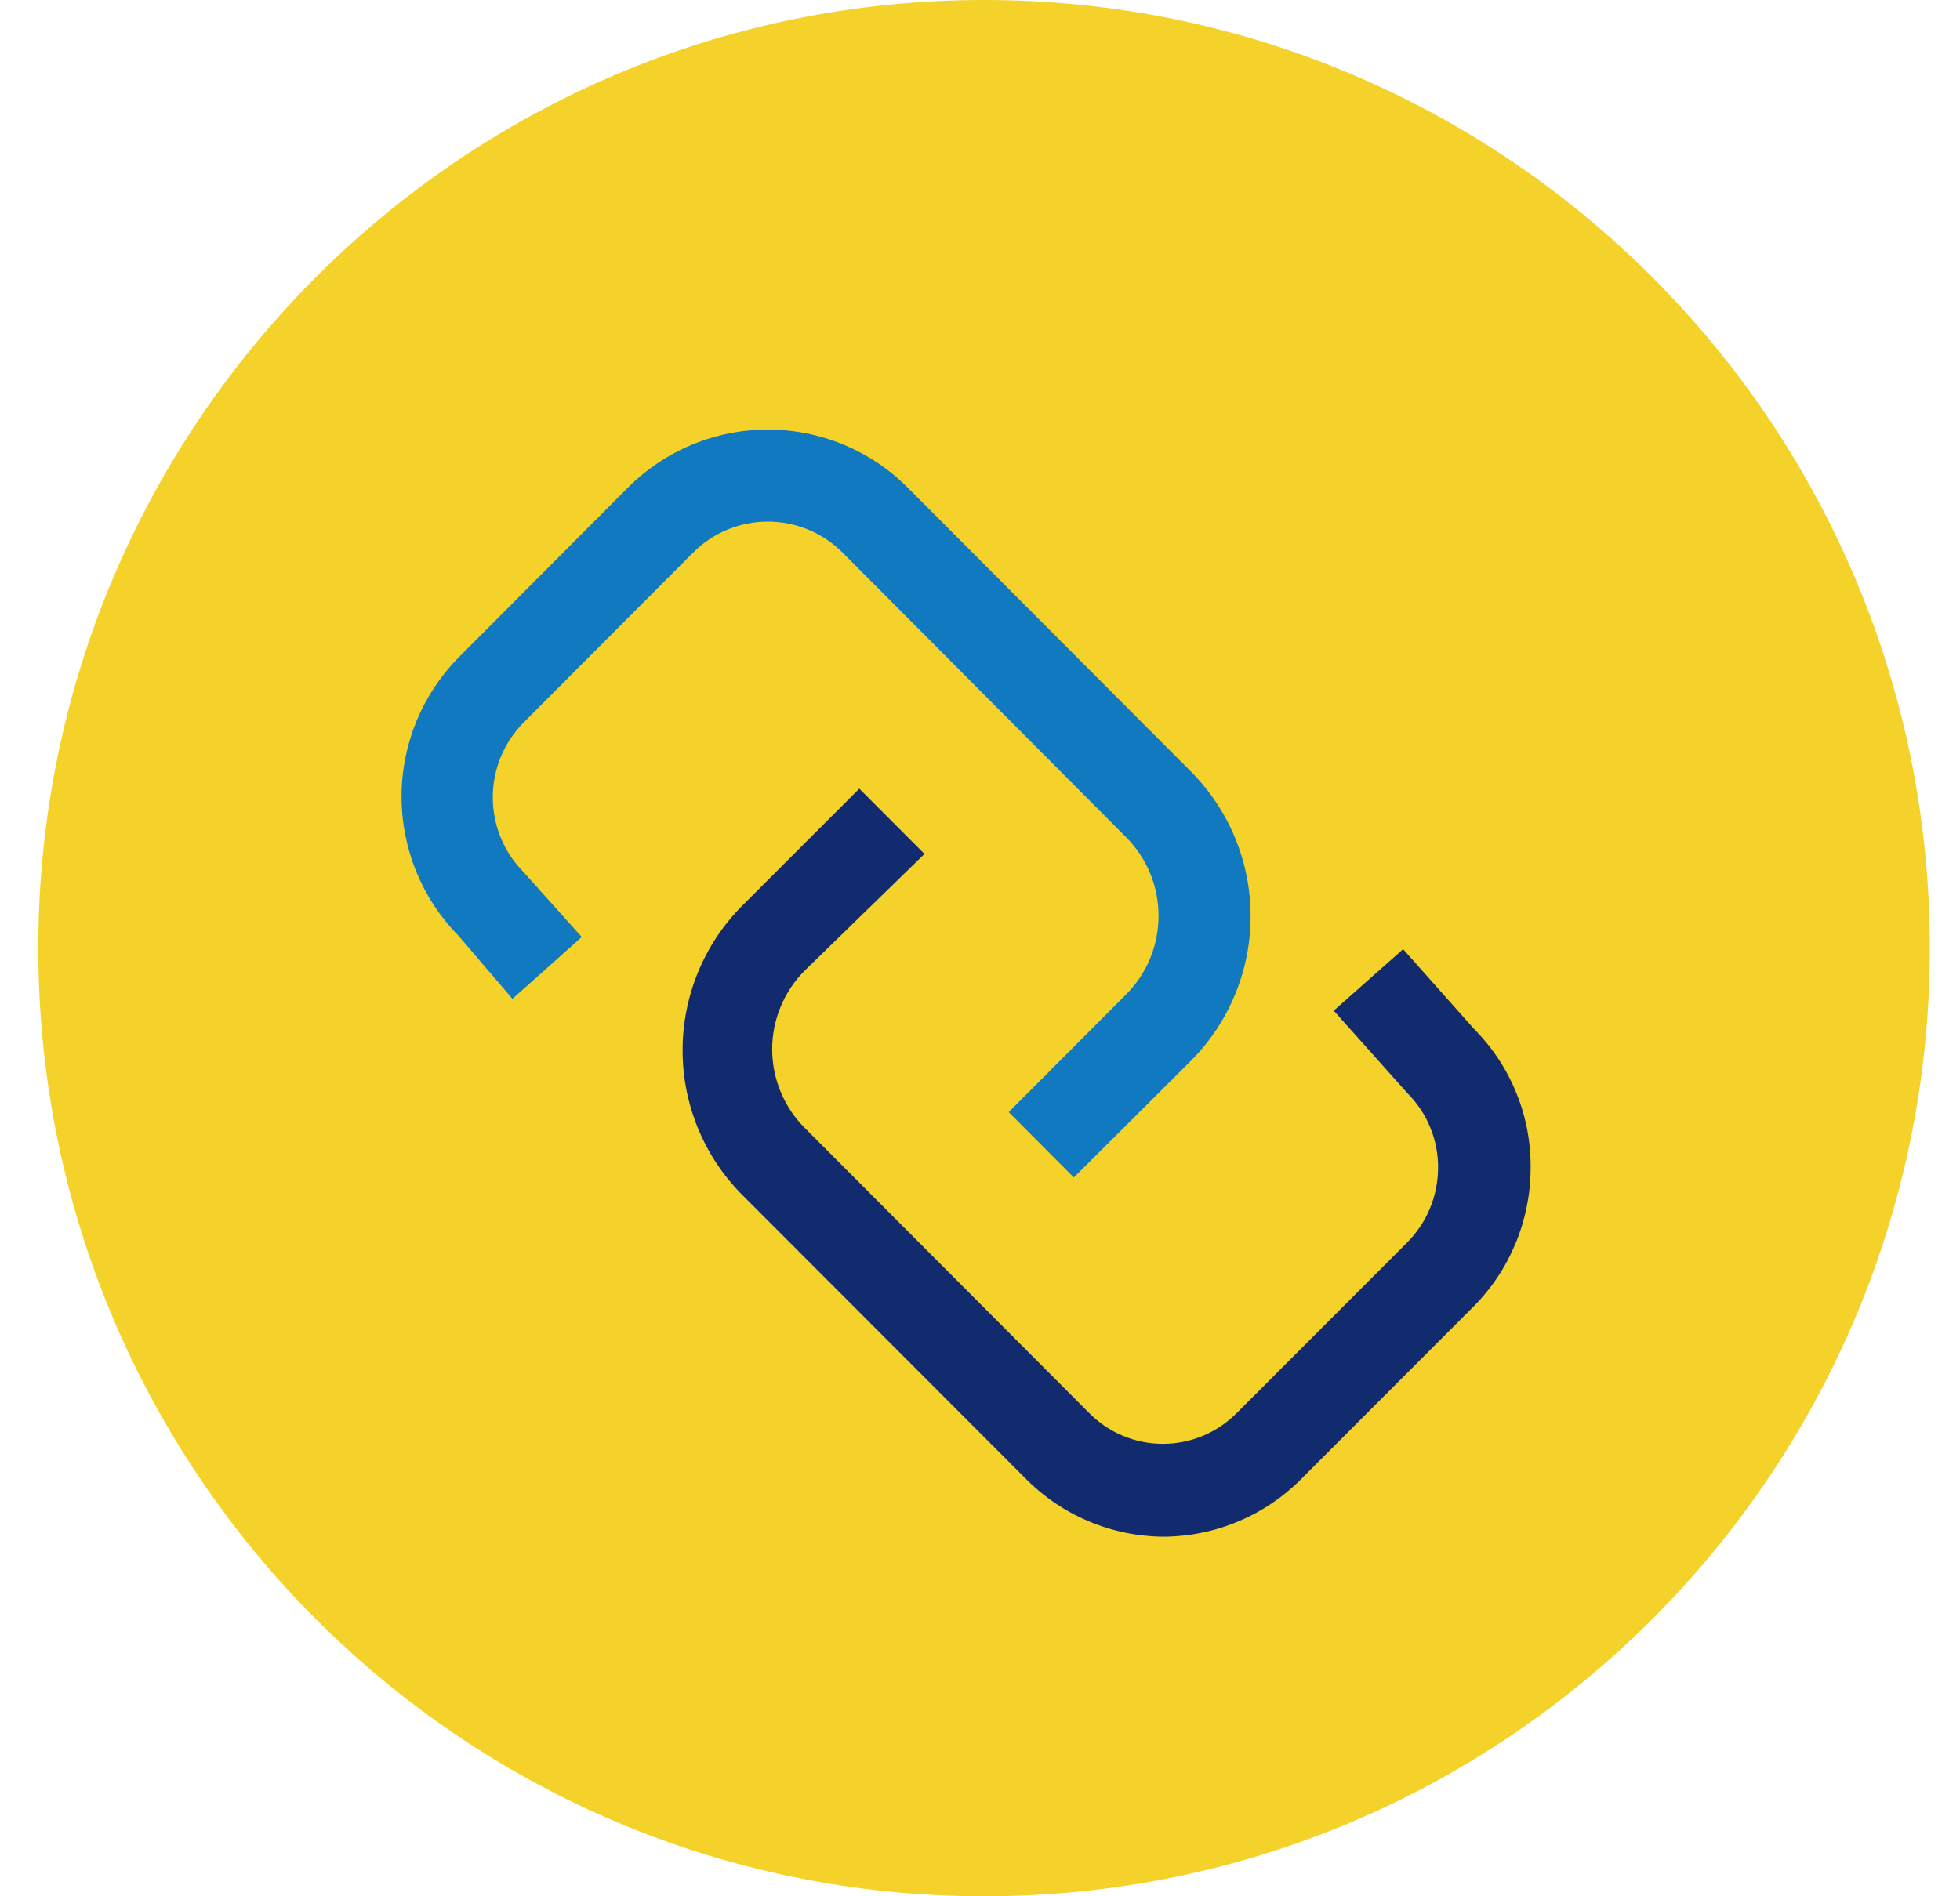
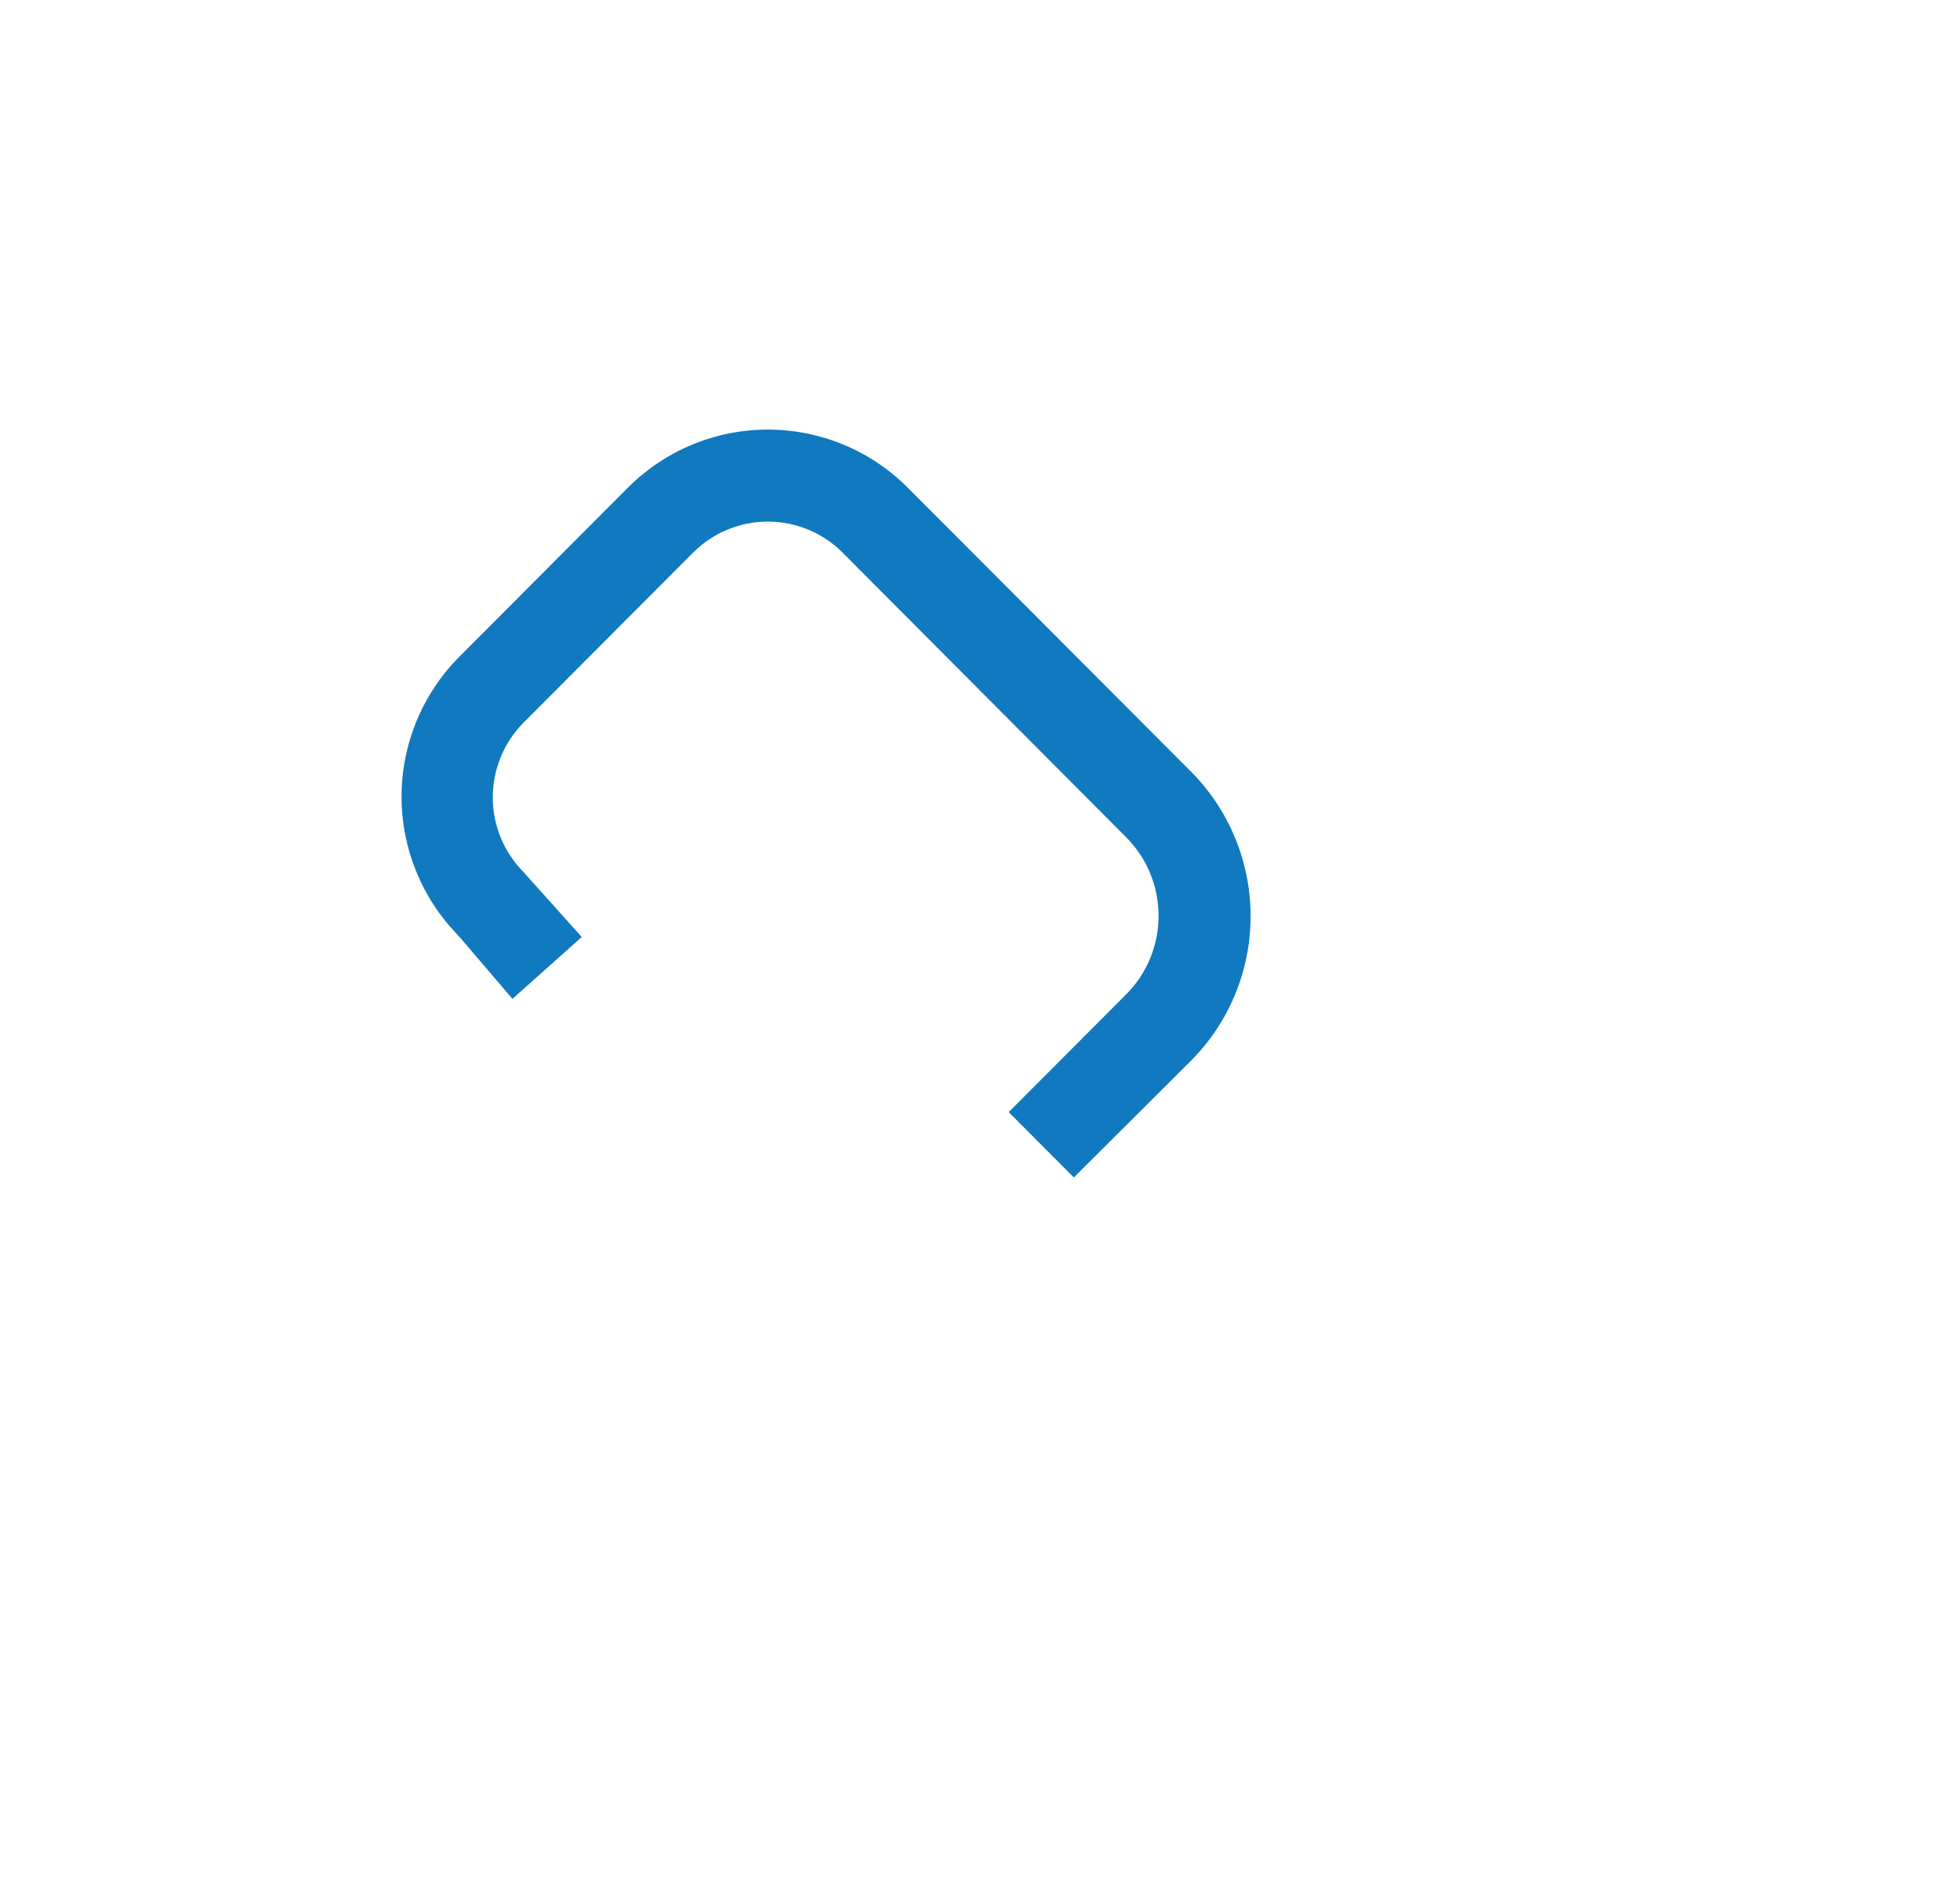
<svg xmlns="http://www.w3.org/2000/svg" width="31" height="30" viewBox="0 0 31 30" fill="none">
-   <path d="M15.565 30C23.826 30 30.523 23.284 30.523 15C30.523 6.716 23.826 0 15.565 0C7.304 0 0.606 6.716 0.606 15C0.606 23.284 7.304 30 15.565 30Z" fill="#F4D22A" />
  <path d="M16.984 18.628L15.954 17.594L17.807 15.736C17.971 15.573 18.101 15.379 18.19 15.165C18.279 14.95 18.324 14.721 18.324 14.489C18.324 14.257 18.279 14.027 18.19 13.813C18.101 13.599 17.971 13.405 17.807 13.241L13.323 8.739C13.01 8.427 12.586 8.252 12.144 8.252C11.703 8.252 11.279 8.427 10.966 8.739L8.28 11.433C7.969 11.747 7.794 12.172 7.794 12.614C7.794 13.057 7.969 13.482 8.28 13.796L9.201 14.824L8.105 15.802L7.25 14.802C6.674 14.216 6.351 13.426 6.351 12.603C6.351 11.781 6.674 10.991 7.25 10.405L9.935 7.711C10.522 7.125 11.316 6.796 12.144 6.796C12.972 6.796 13.767 7.125 14.353 7.711L18.843 12.213C19.443 12.82 19.78 13.64 19.78 14.494C19.78 15.349 19.443 16.169 18.843 16.775L16.984 18.628Z" fill="#1179BF" />
-   <path d="M18.415 24.311C18.007 24.31 17.604 24.229 17.228 24.071C16.851 23.914 16.51 23.683 16.223 23.393L11.733 18.897C11.133 18.291 10.796 17.471 10.796 16.616C10.796 15.761 11.133 14.941 11.733 14.335L13.591 12.477L14.622 13.51L12.731 15.352C12.567 15.515 12.437 15.71 12.348 15.924C12.259 16.138 12.213 16.367 12.213 16.599C12.213 16.831 12.259 17.061 12.348 17.275C12.437 17.489 12.567 17.684 12.731 17.847L17.215 22.343C17.368 22.501 17.551 22.627 17.753 22.712C17.956 22.798 18.173 22.842 18.393 22.842C18.613 22.842 18.83 22.798 19.033 22.712C19.235 22.627 19.418 22.501 19.572 22.343L22.258 19.655C22.569 19.342 22.745 18.917 22.745 18.474C22.747 18.254 22.704 18.036 22.62 17.834C22.537 17.631 22.413 17.447 22.258 17.292L21.095 15.989L22.192 15.016L23.321 16.286C23.607 16.575 23.833 16.918 23.985 17.296C24.138 17.673 24.214 18.078 24.209 18.485C24.208 18.893 24.126 19.298 23.969 19.675C23.812 20.053 23.583 20.395 23.293 20.683L20.608 23.371C20.322 23.665 19.982 23.9 19.605 24.061C19.229 24.223 18.824 24.307 18.415 24.311Z" fill="#122B6F" />
</svg>